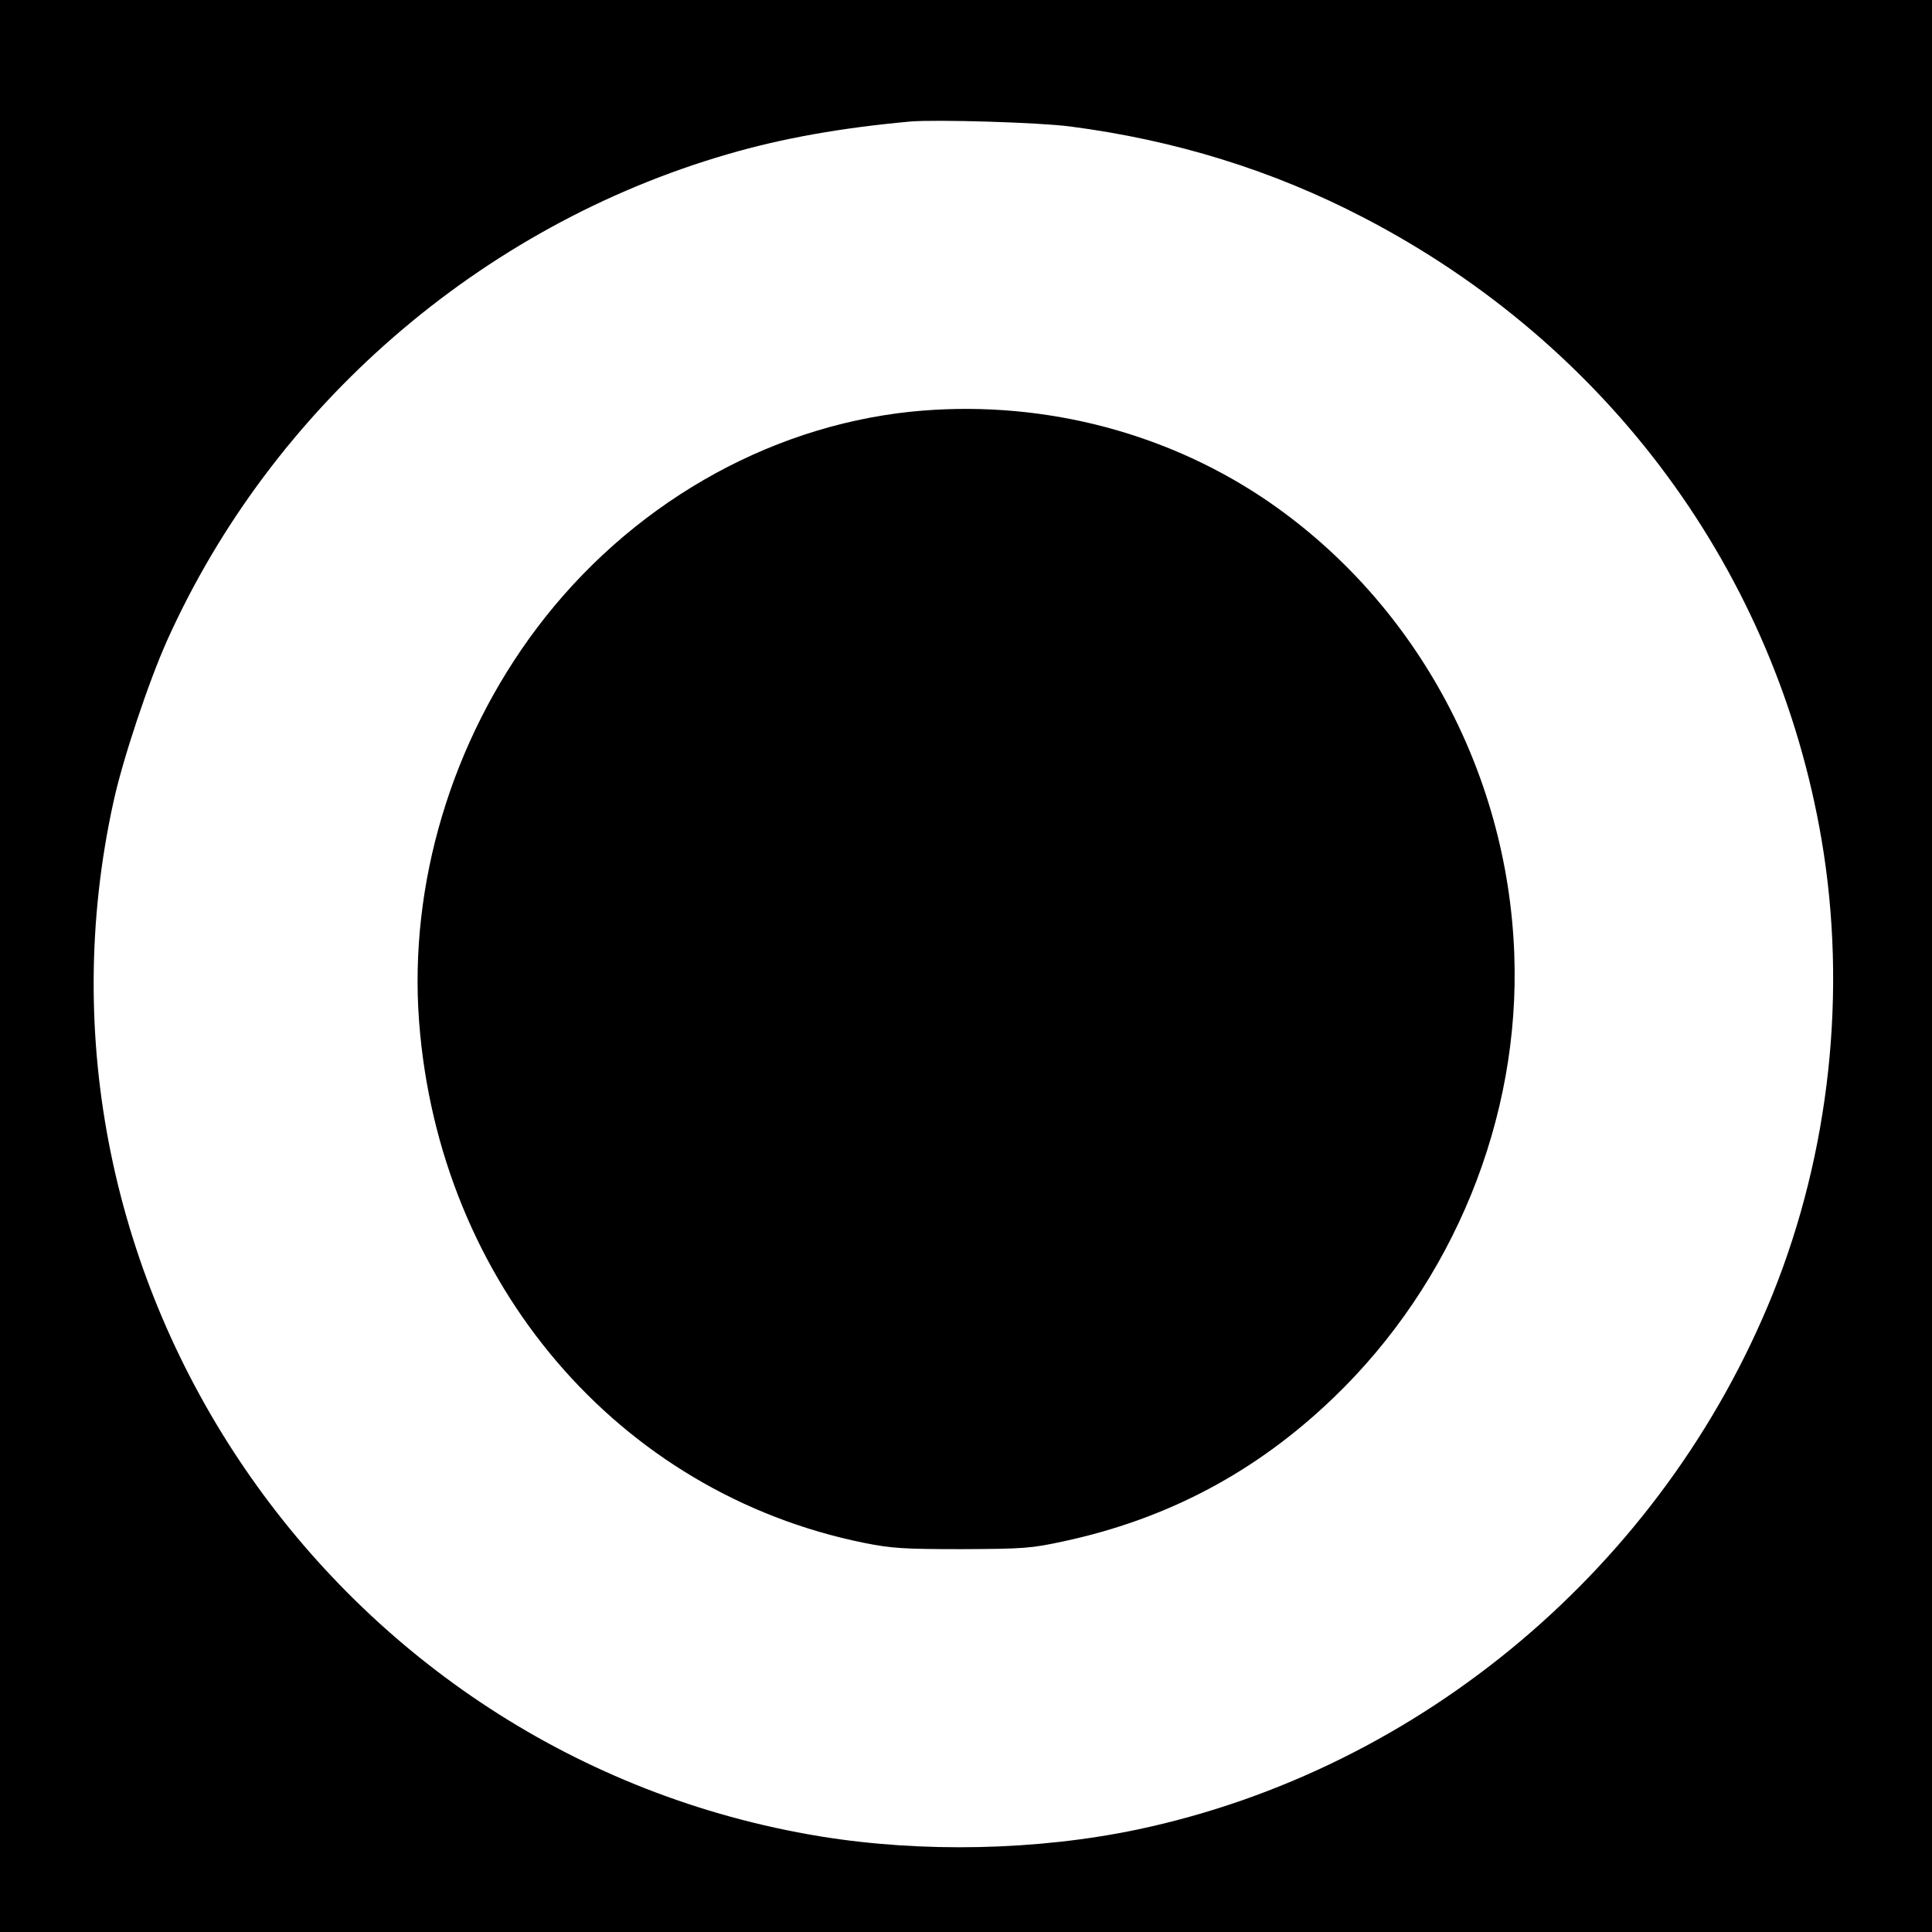
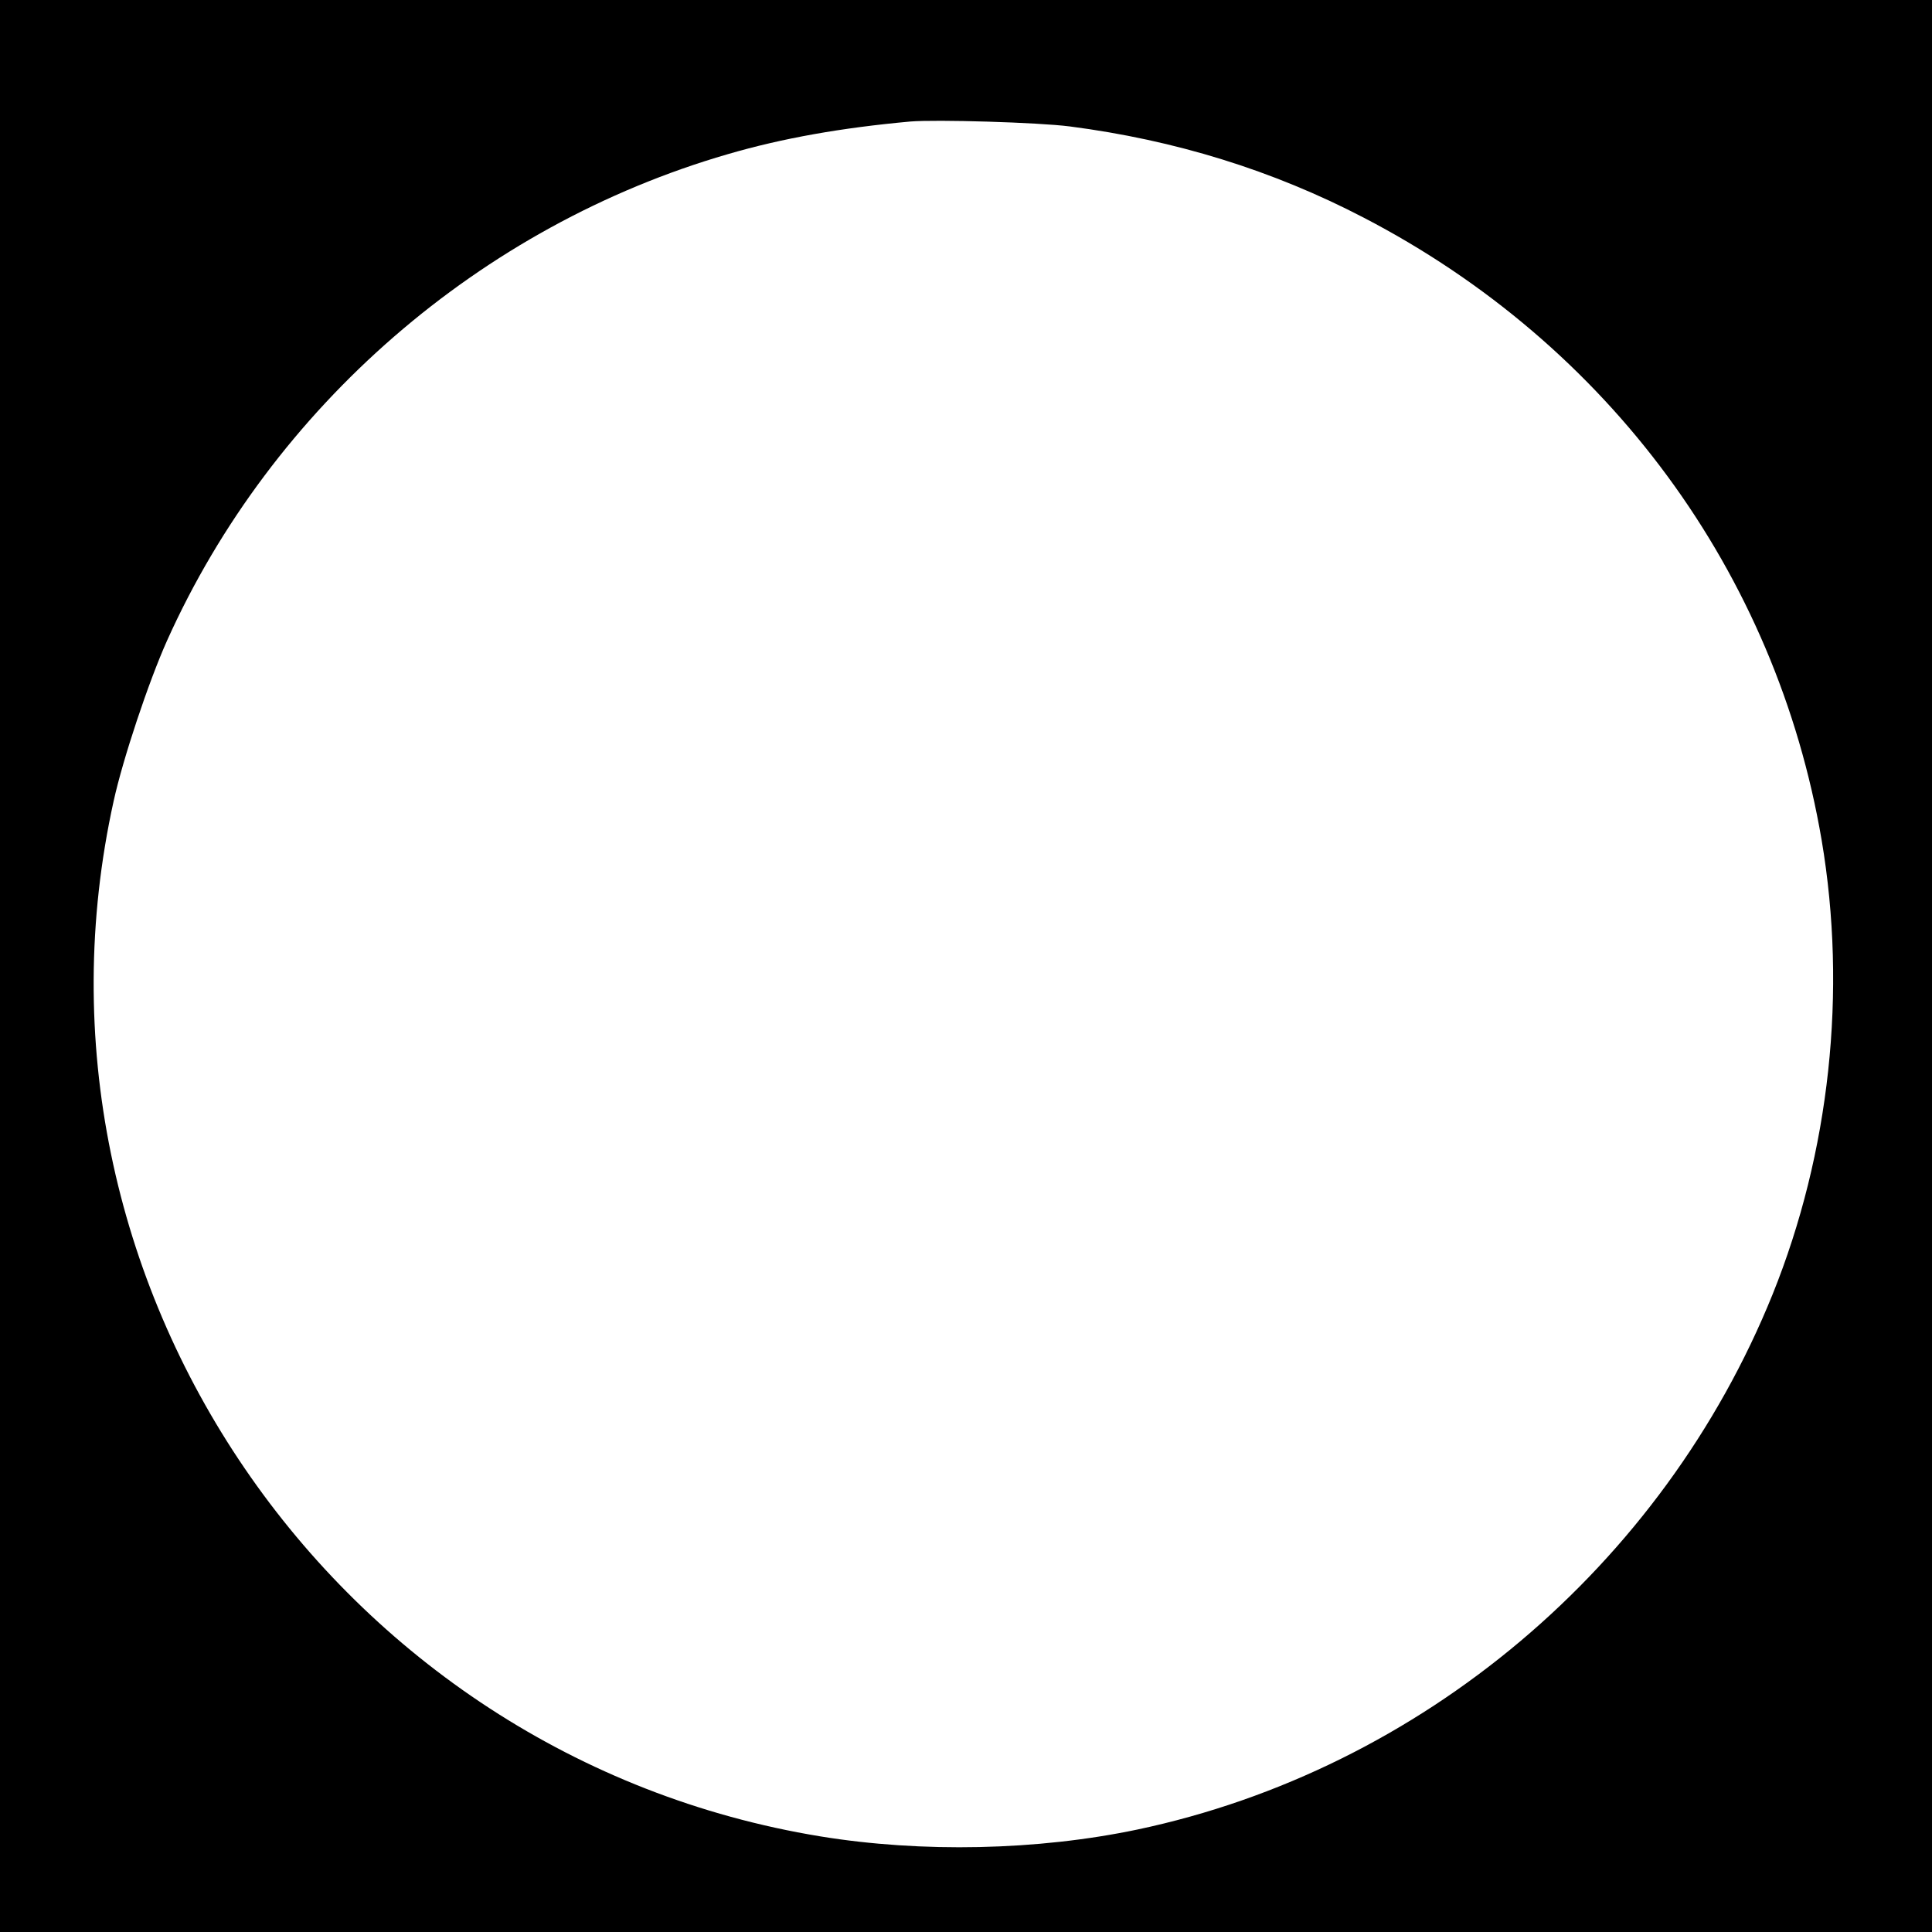
<svg xmlns="http://www.w3.org/2000/svg" version="1.0" width="709pt" height="709pt" viewBox="0 0 709 709" preserveAspectRatio="xMidYMid meet">
  <g transform="translate(0,709) scale(0.1,-0.1)" fill="#000000" stroke="none">
    <path d="M0 3545 l0 -3545 3545 0 3545 0 0 3545 0 3545 -3545 0 -3545 0 0 -3545z m3926 3081 c386 -50 745 -161 1079 -335 899 -467 1513 -1302 1680 -2284 94 -555 30 -1146 -180 -1667 -403 -997 -1290 -1744 -2331 -1964 -367 -77 -791 -86 -1164 -25 -1787 293 -2981 2042 -2593 3799 34 155 128 437 196 589 386 859 1151 1522 2057 1785 202 59 418 97 670 120 94 8 470 -3 586 -18z" />
-     <path d="M3341 5579 c-532 -56 -1034 -347 -1371 -794 -313 -416 -470 -940 -432 -1444 73 -960 730 -1730 1633 -1913 101 -20 142 -23 359 -23 227 1 254 3 370 28 384 82 710 255 993 527 441 423 687 1026 664 1630 -25 676 -371 1303 -921 1672 -376 251 -837 364 -1295 317z" />
  </g>
</svg>